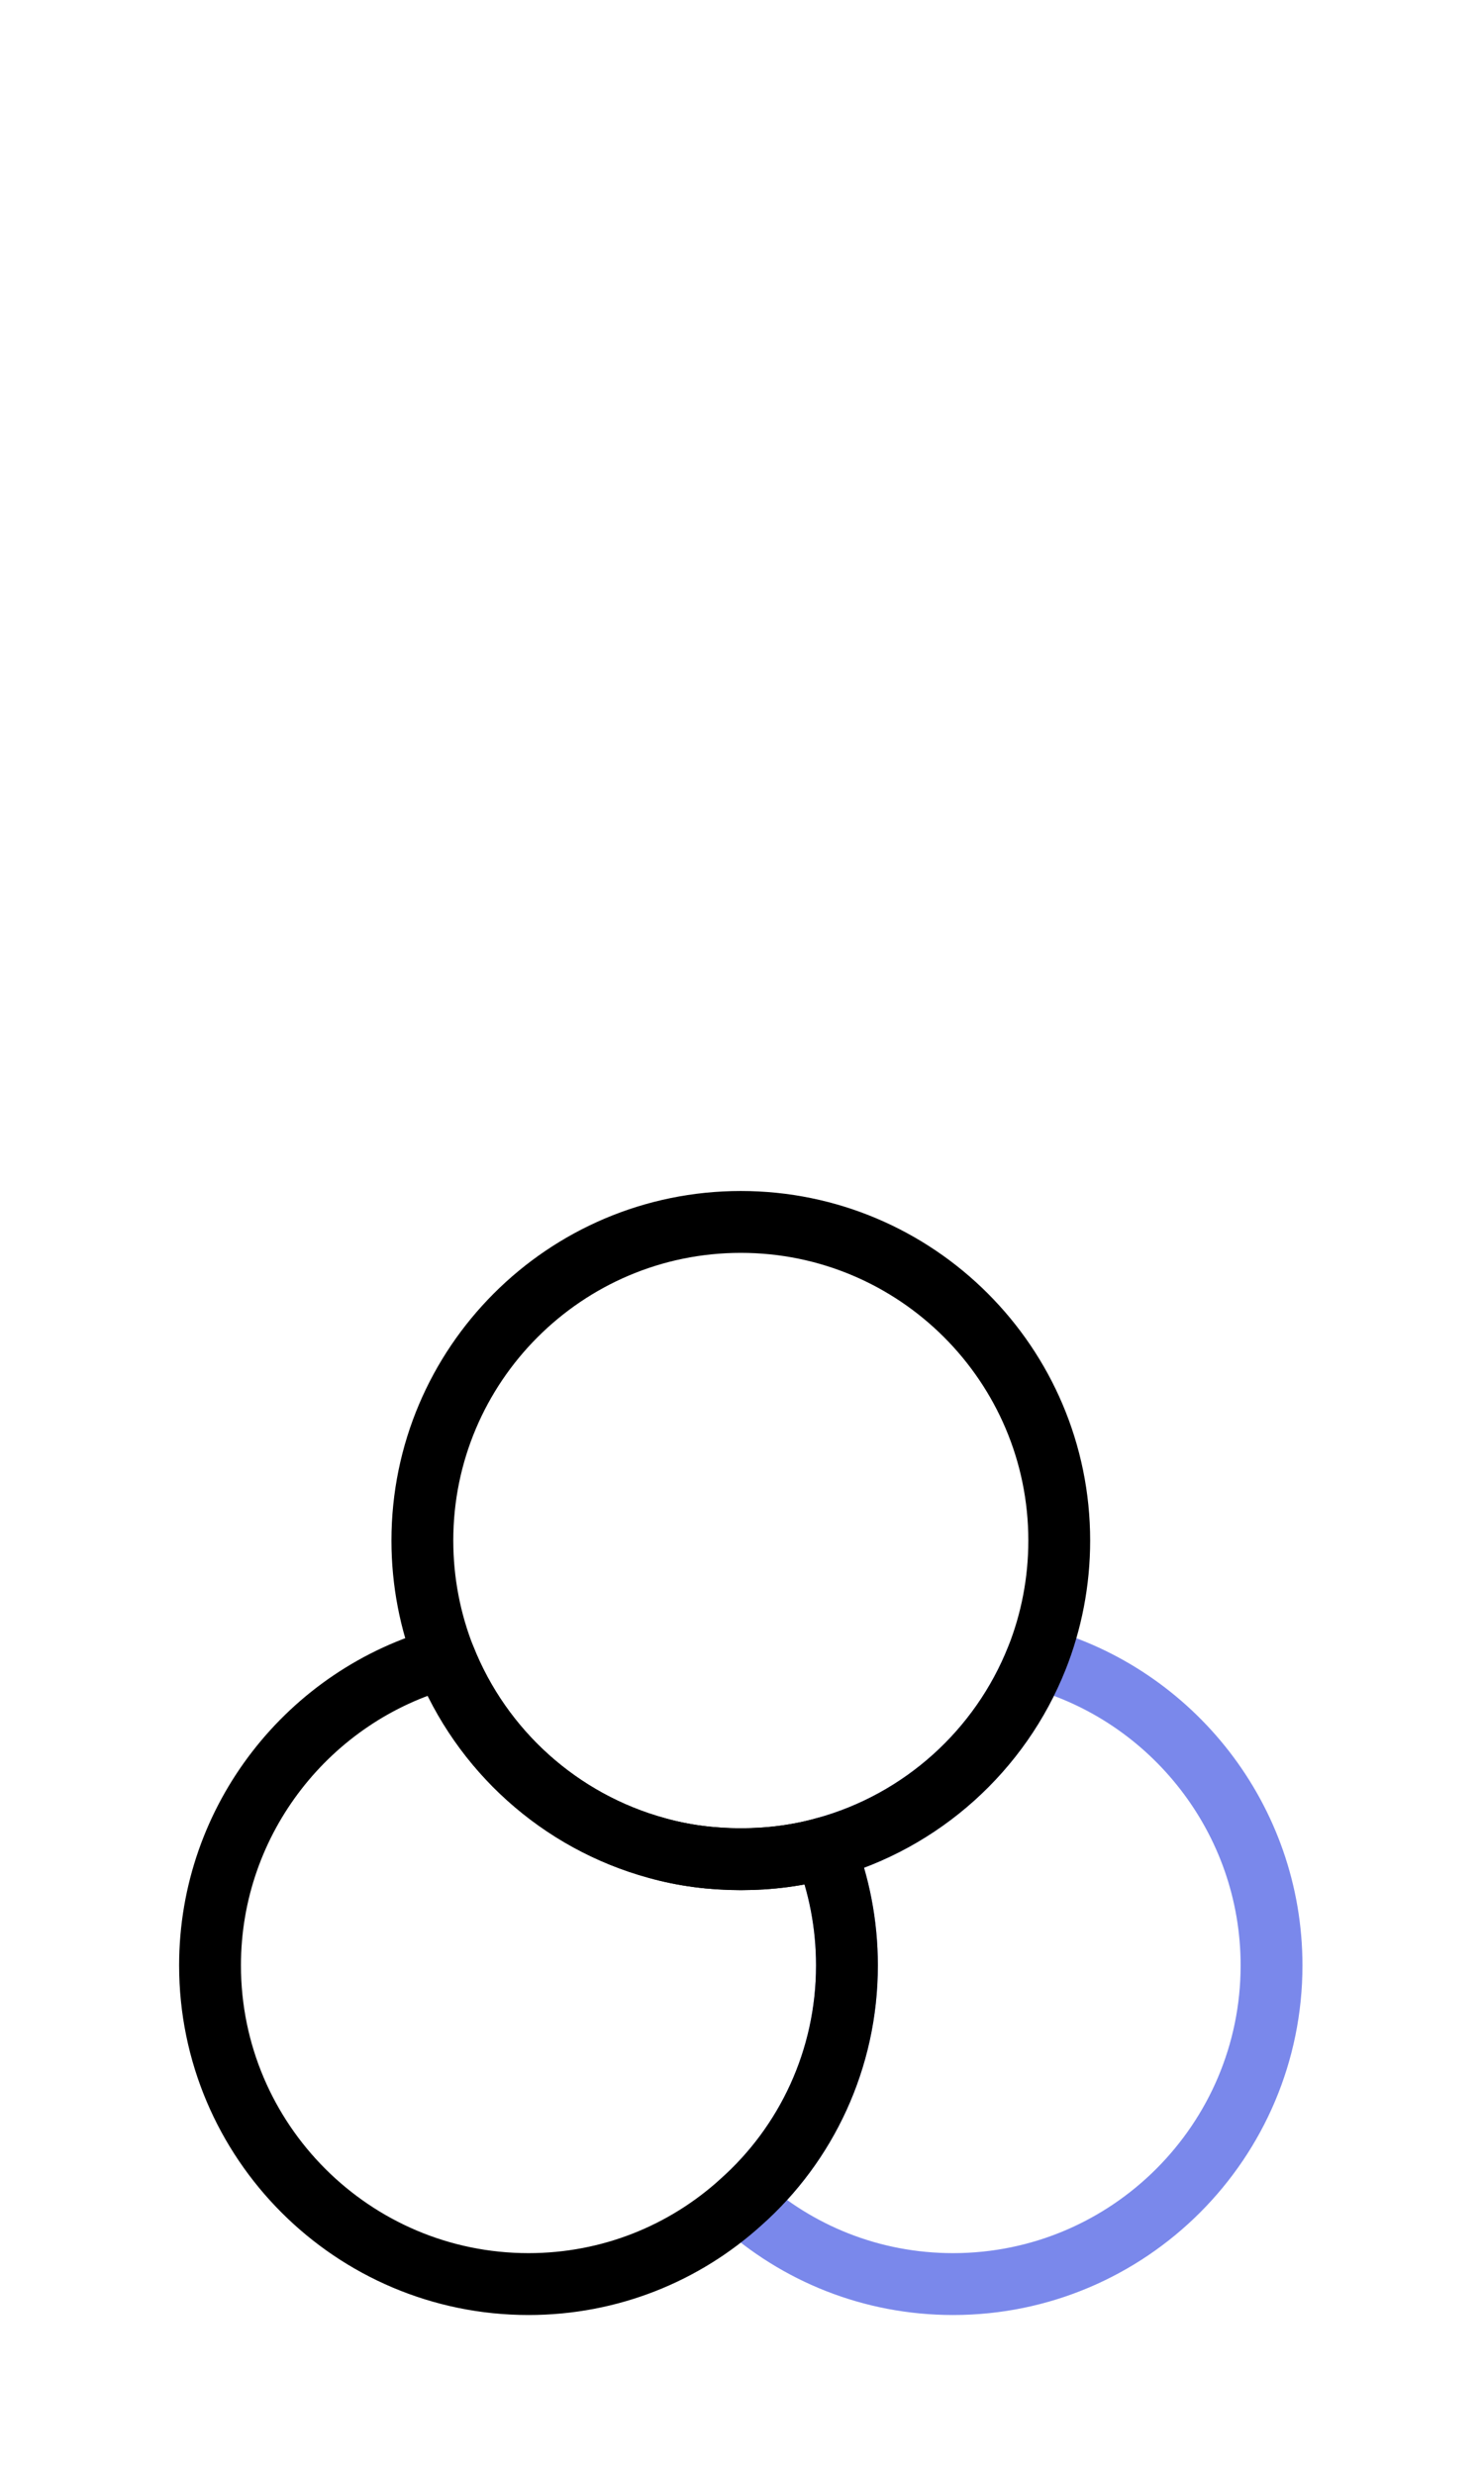
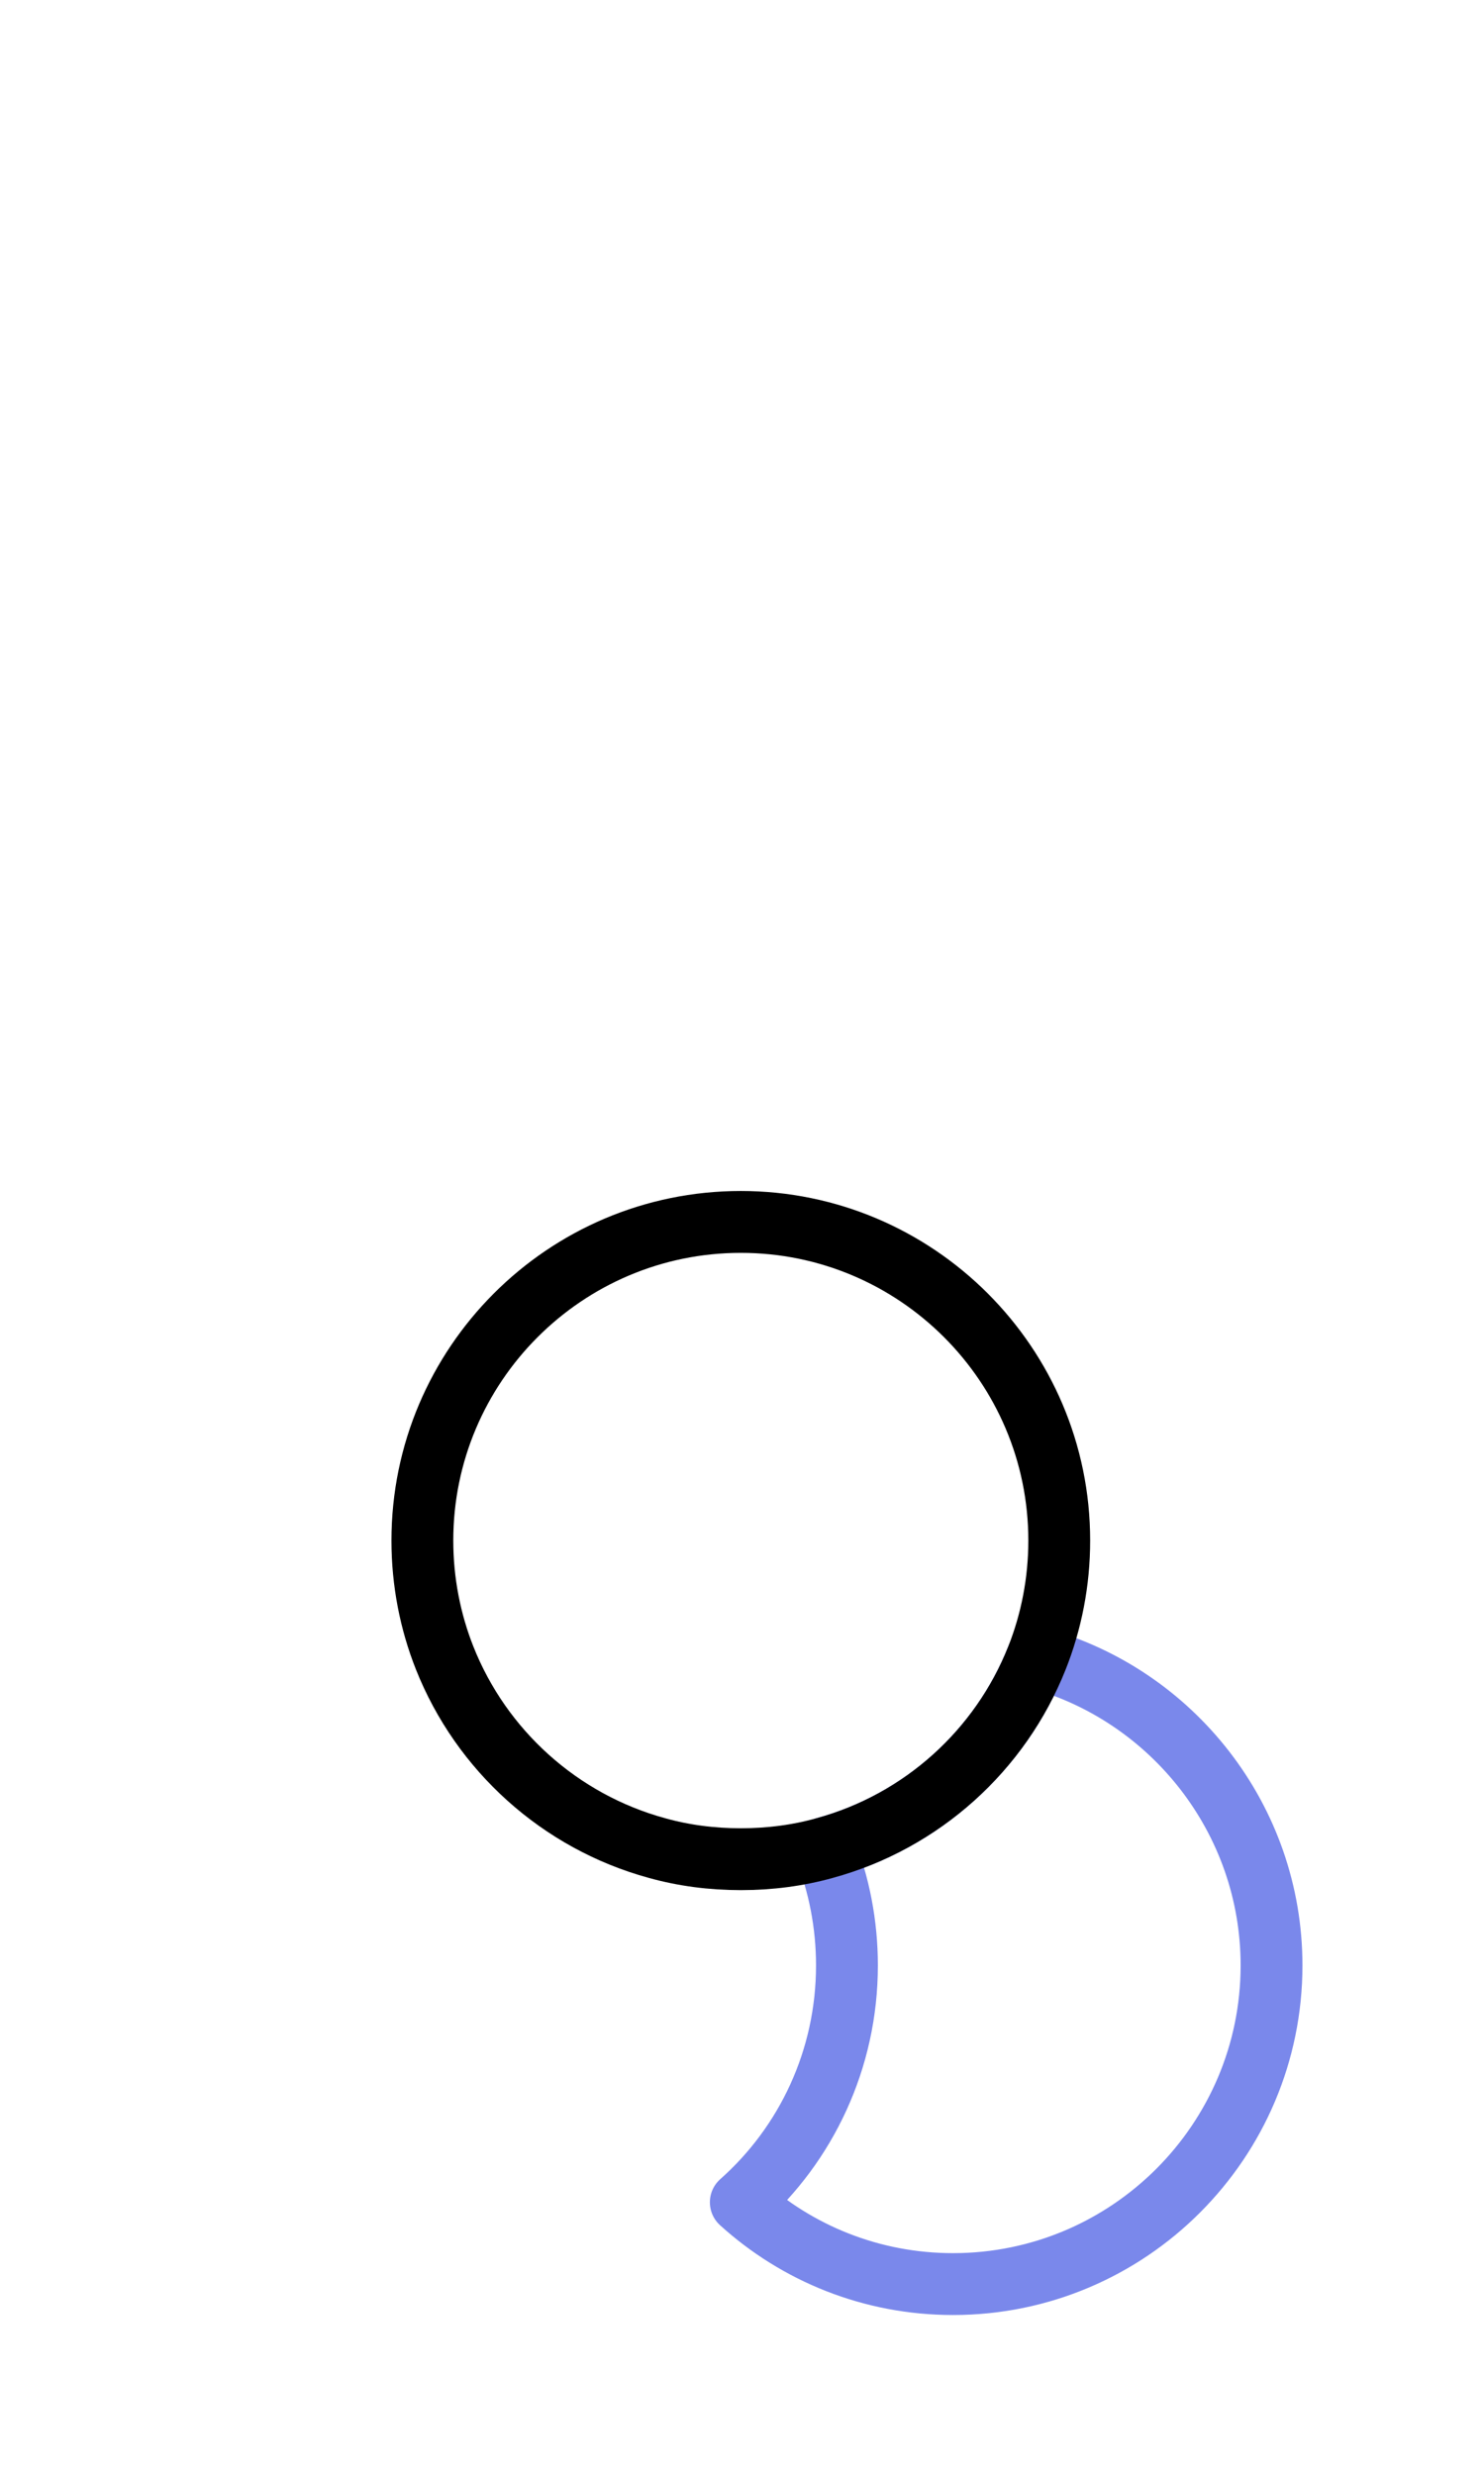
<svg xmlns="http://www.w3.org/2000/svg" width="36" height="60" viewBox="0 0 36 60" fill="none">
  <path d="M30.846 47.65C30.846 51.912 27.383 55.376 23.121 55.376C21.138 55.376 19.335 54.629 17.971 53.393C19.554 51.989 20.546 49.929 20.546 47.65C20.546 46.646 20.353 45.68 20.005 44.805C22.361 44.161 24.267 42.436 25.155 40.195C28.426 41.084 30.846 44.097 30.846 47.65Z" stroke="#7A88EB" stroke-width="1.5" stroke-linecap="round" stroke-linejoin="round" />
-   <path d="M20.546 47.65C20.546 49.929 19.555 51.989 17.971 53.393C16.606 54.629 14.803 55.376 12.821 55.376C8.559 55.376 5.095 51.912 5.095 47.65C5.095 44.097 7.516 41.084 10.786 40.195C11.675 42.436 13.58 44.161 15.937 44.805C16.58 44.985 17.263 45.075 17.971 45.075C18.679 45.075 19.361 44.985 20.005 44.805C20.353 45.68 20.546 46.646 20.546 47.65Z" stroke="black" stroke-width="1.5" stroke-linecap="round" stroke-linejoin="round" />
  <path d="M25.696 37.35C25.696 38.354 25.503 39.32 25.156 40.195C24.267 42.436 22.362 44.161 20.005 44.805C19.362 44.985 18.679 45.075 17.971 45.075C17.263 45.075 16.58 44.985 15.937 44.805C13.58 44.161 11.675 42.436 10.786 40.195C10.439 39.32 10.246 38.354 10.246 37.35C10.246 33.088 13.709 29.625 17.971 29.625C22.233 29.625 25.696 33.088 25.696 37.35Z" stroke="black" stroke-width="1.5" stroke-linecap="round" stroke-linejoin="round" />
</svg>